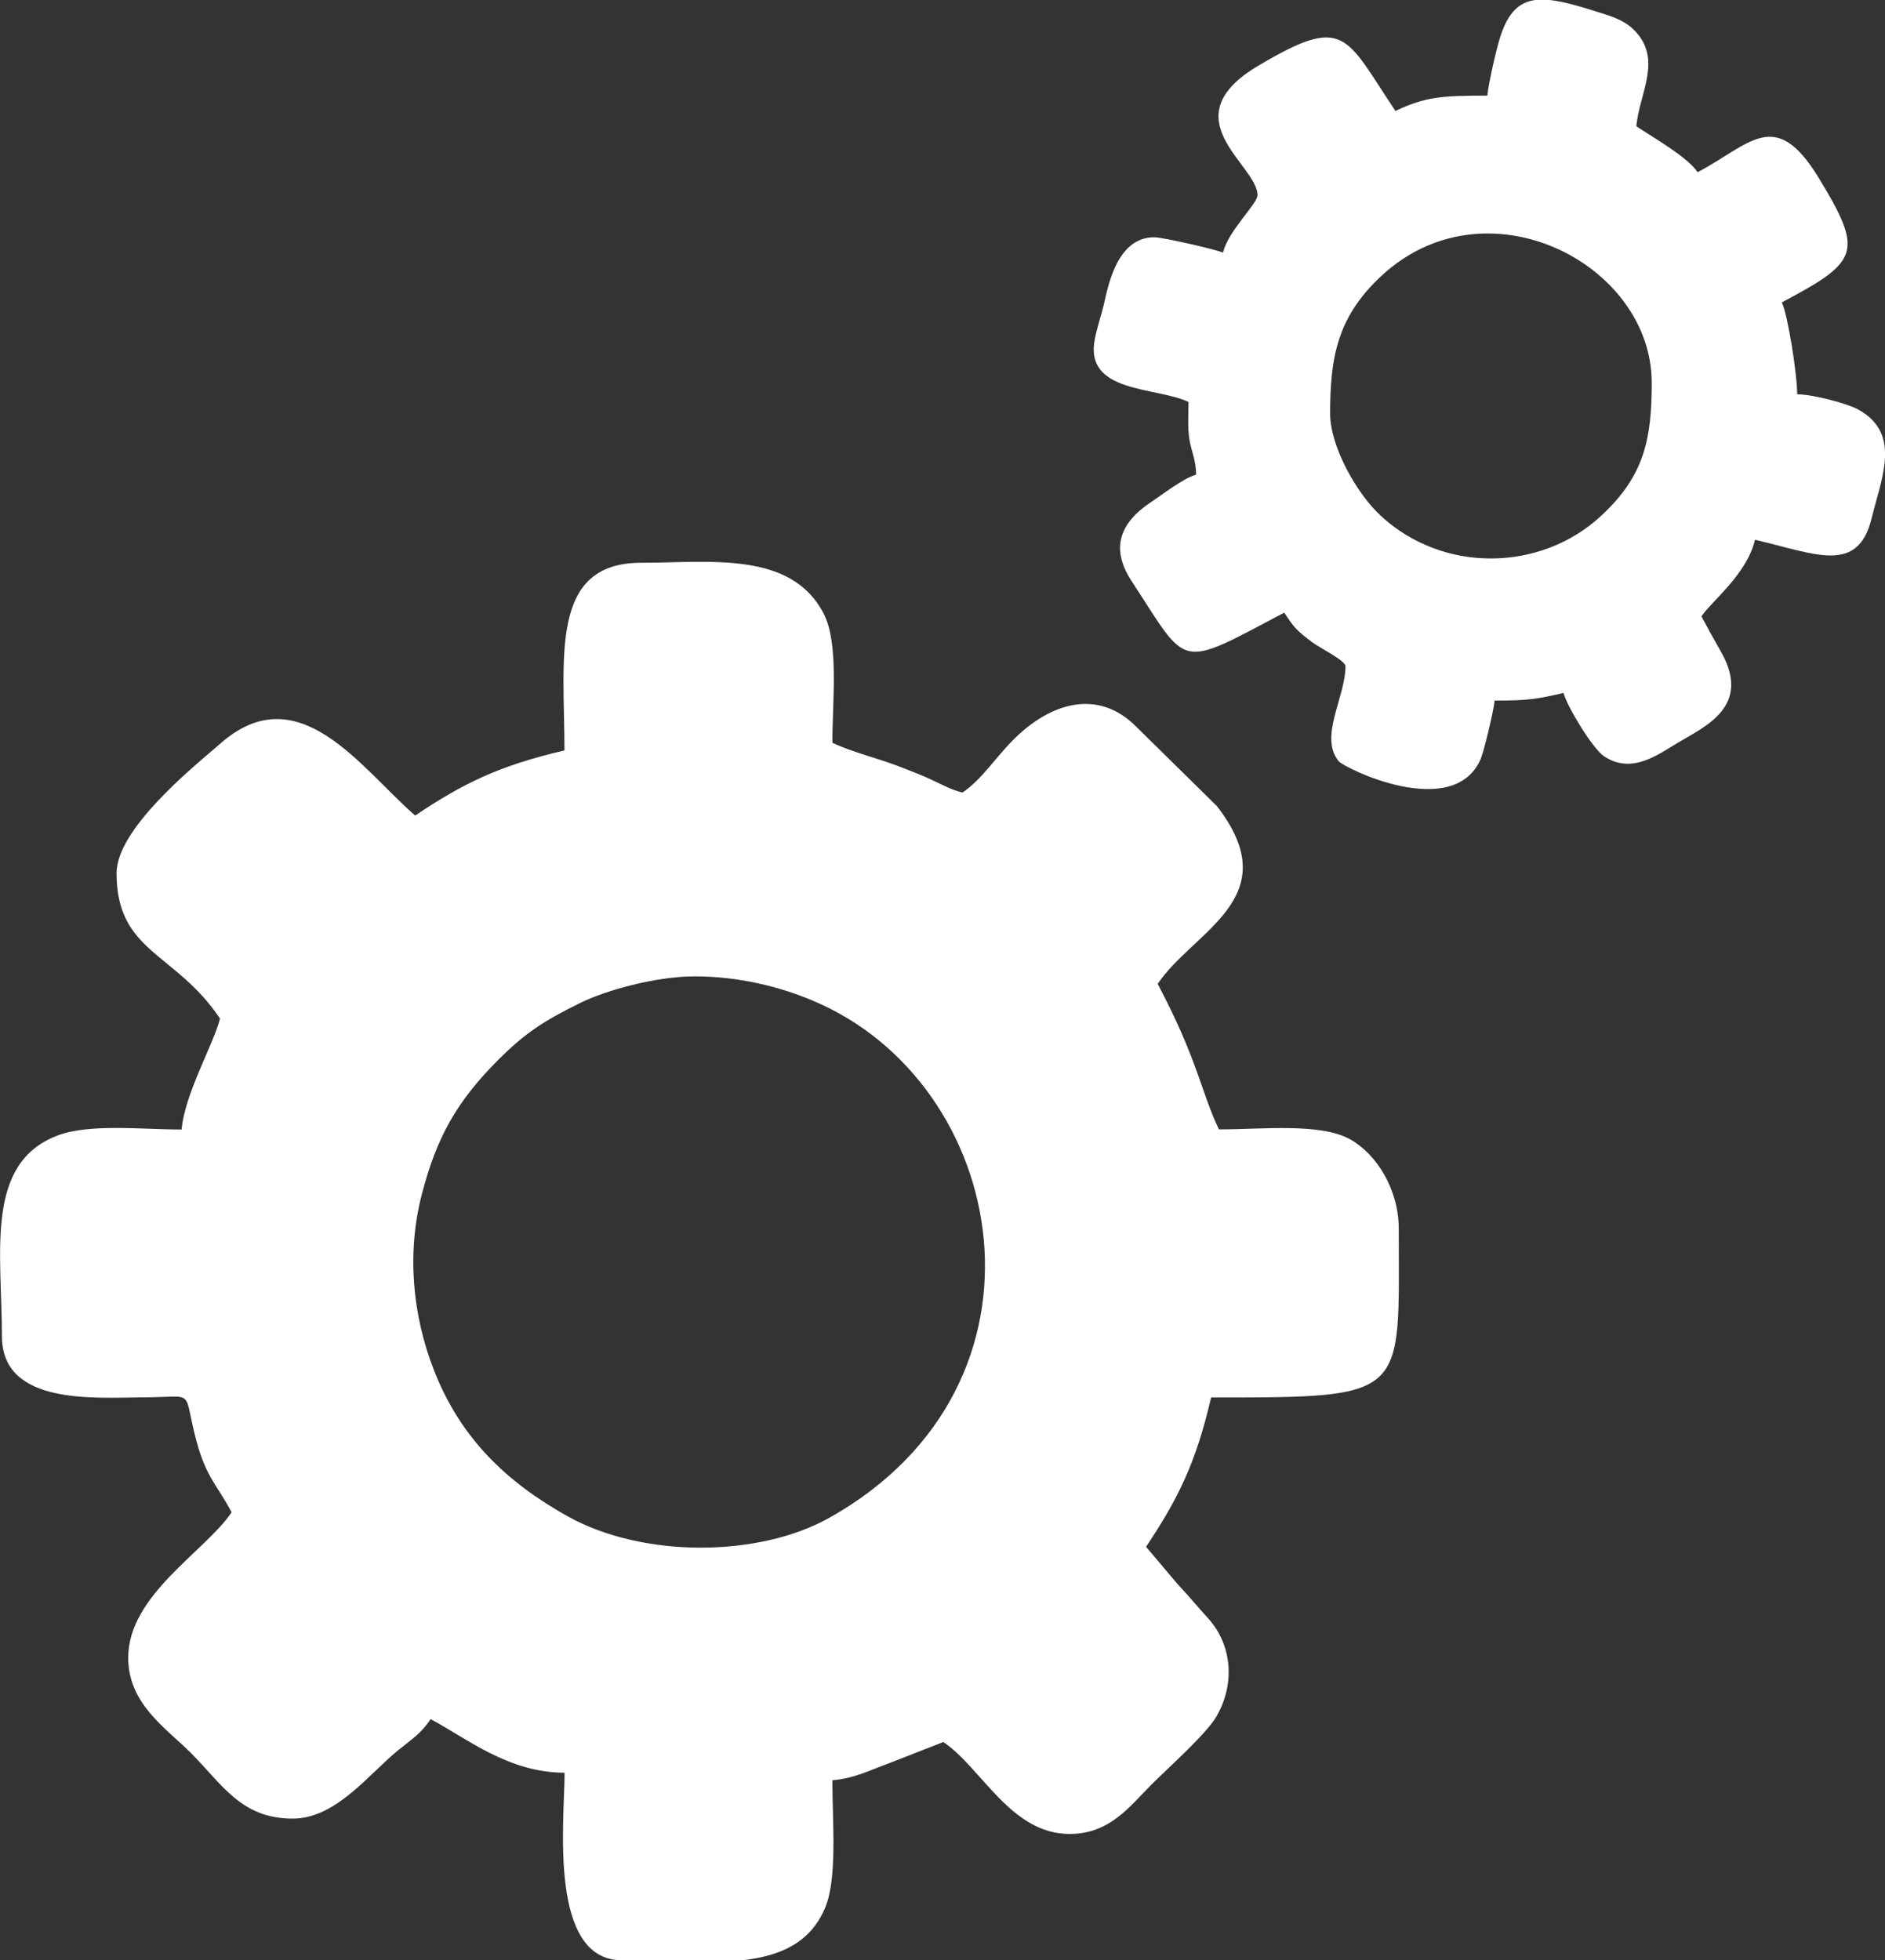
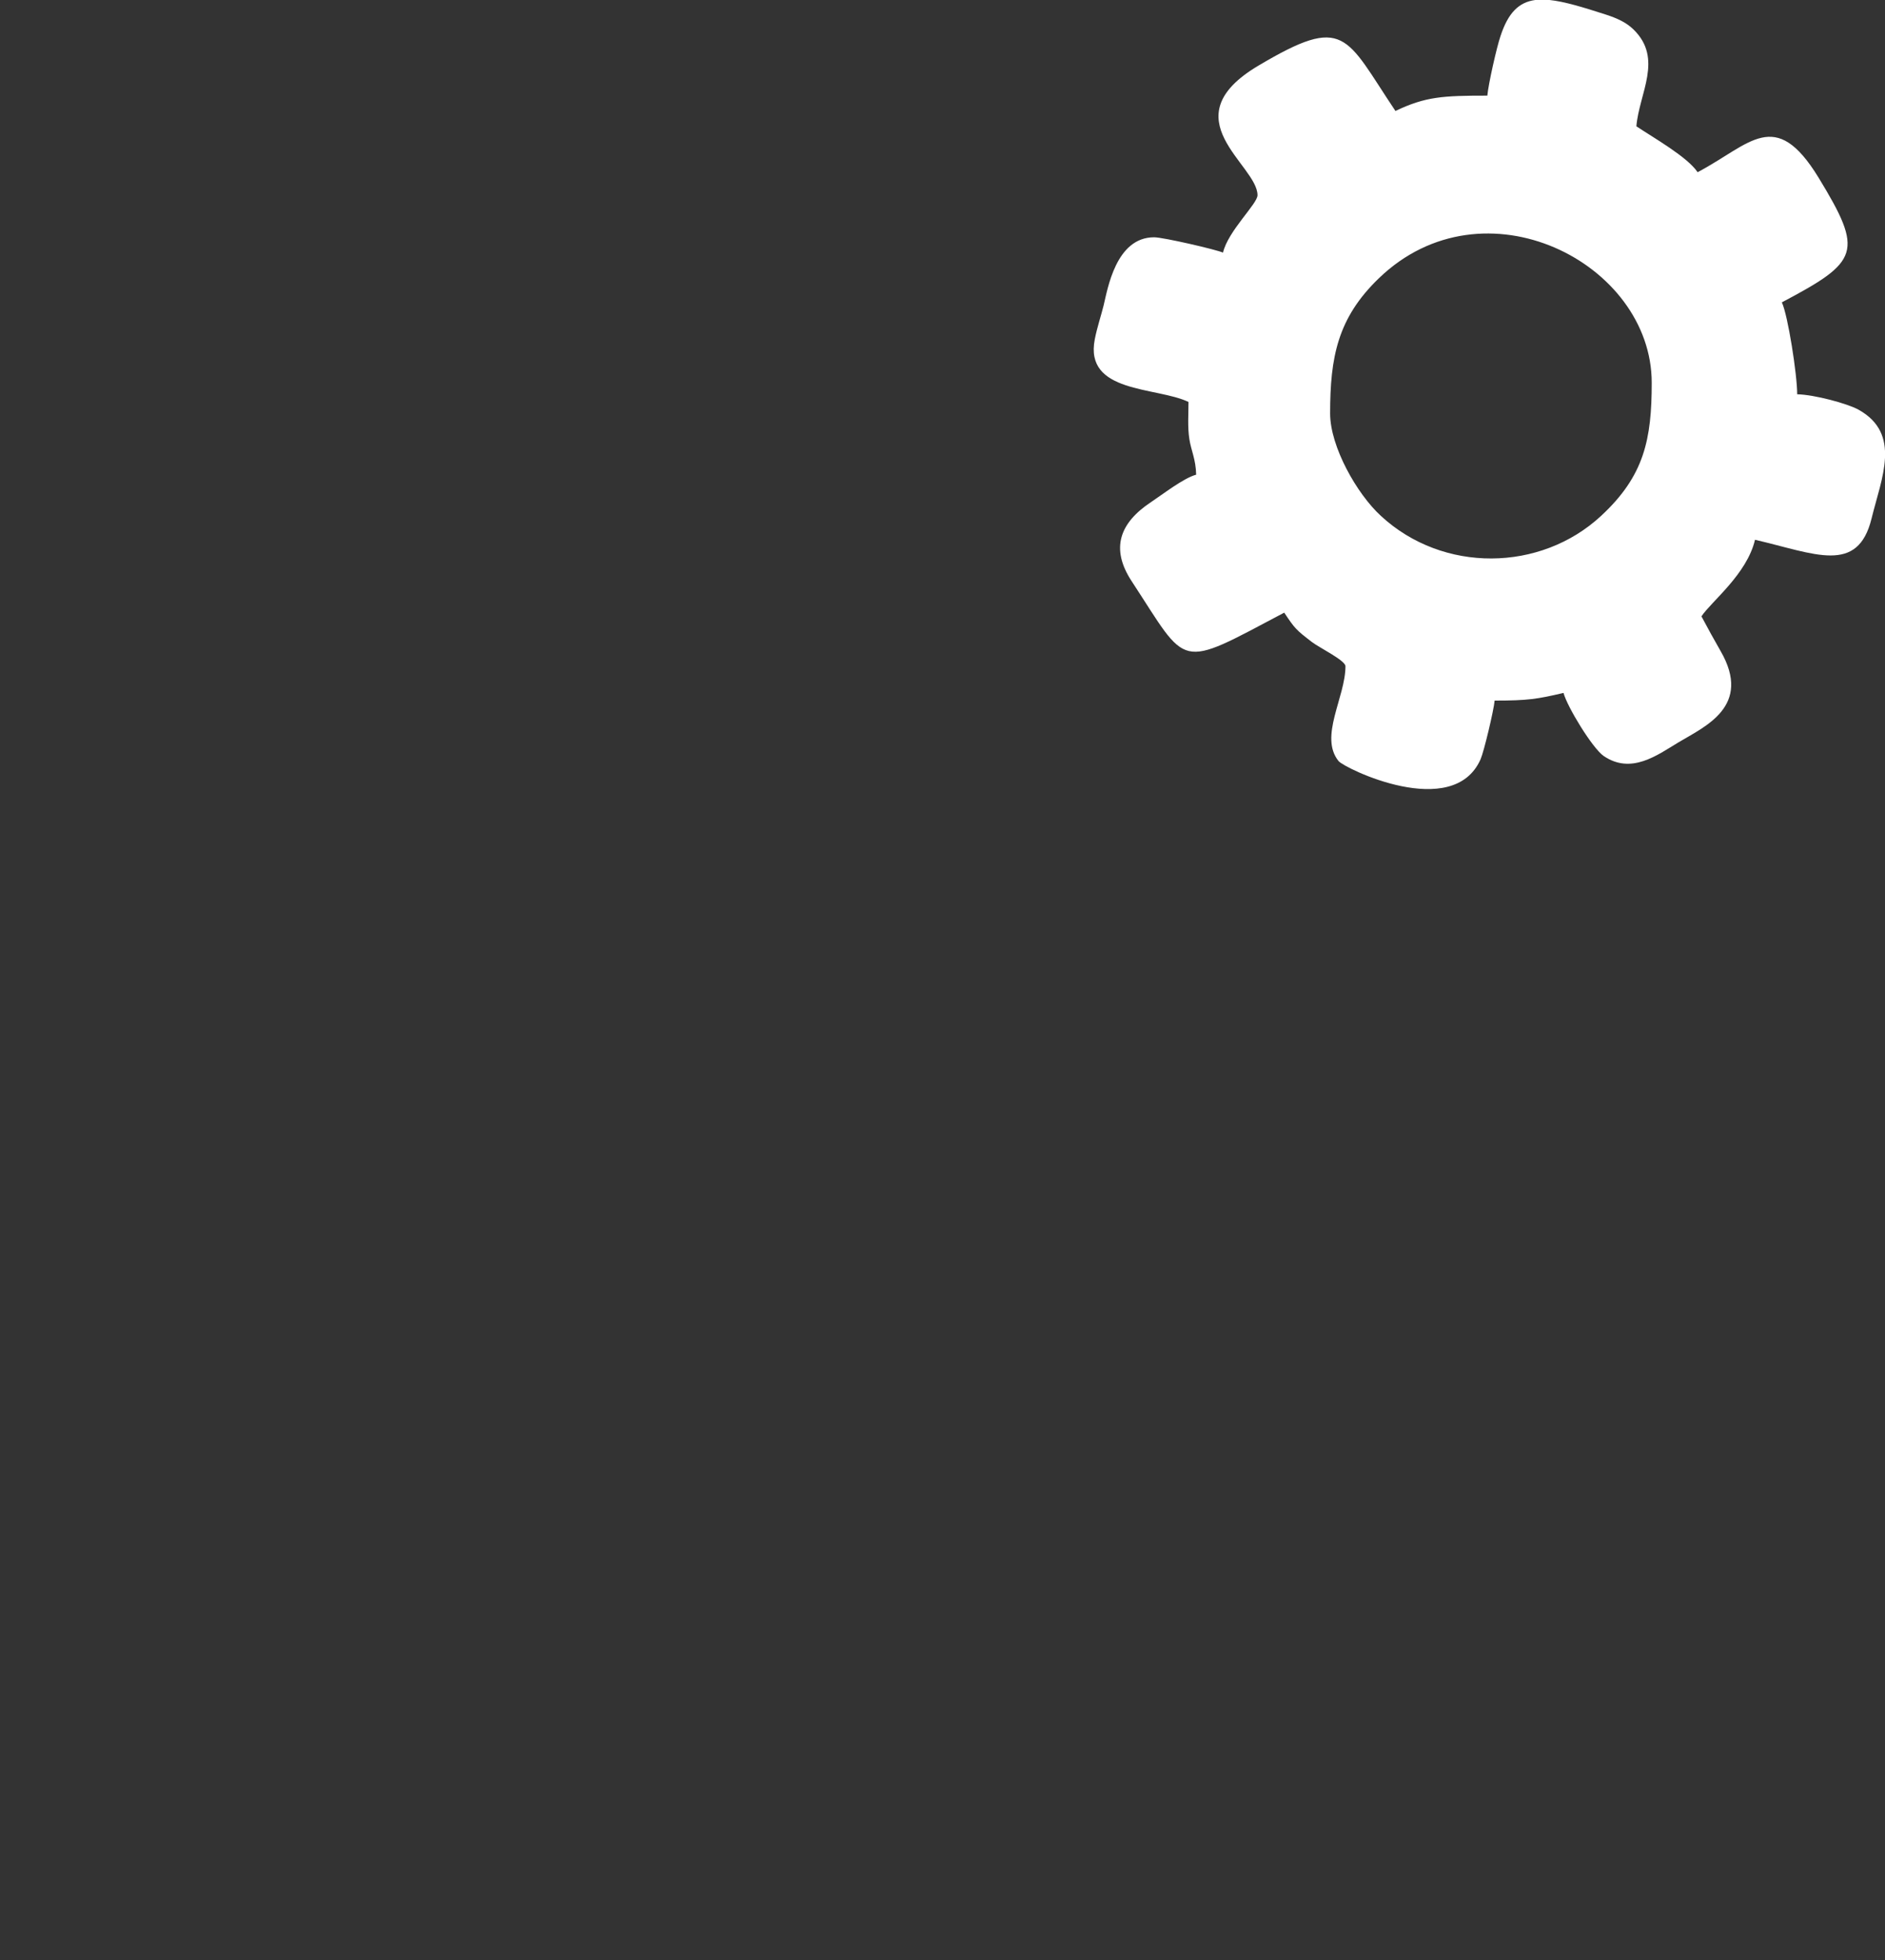
<svg xmlns="http://www.w3.org/2000/svg" version="1.1" id="Layer_1" x="0px" y="0px" viewBox="0 0 1474.7 1533.3" enable-background="new 0 0 1474.7 1533.3" xml:space="preserve">
  <rect x="0" y="0" width="1474.7" height="1533.3" fill="#333333" stroke="none" />
-   <path fill-rule="evenodd" clip-rule="evenodd" fill="#FFFFFF" d="M580.9,1533.3h-94.3c-58,0-44.9-110-44.9-146.7  c-44,0-76.7-27-104.8-41.9c-7.2,10.8-14.2,15.4-24.4,23.5c-23.3,18.6-49.3,54.3-83.4,54.3c-40.6,0-55.2-26.8-80.1-51.7  c-19.2-19.1-48.7-38.1-48.7-74.1c0-49.1,60.3-83.1,80.9-113.8c-11-20.8-19.6-27.1-27-53.9c-12.1-43.7,0.9-36.2-41.9-36  c-38.4,0.2-110.8,6.5-110.8-47.9C1.4,979-12,909.9,45,888.2c24.8-9.5,66-4.7,97.1-4.7c2.3-28,25.5-67.7,30-86.8  c-34.9-52.2-80.9-51.4-80.9-113.8c0-33.9,57.9-81.3,78.1-98.6l3.2-2.8c61.3-53.8,110,19.7,152.3,56.4c37.6-25.2,65.6-39,116.8-50.9  c0-72.3-12.1-146.8,59.9-146.8c53.5,0,117.4-9.6,142.9,39.8c12,23.3,6.8,68.1,6.8,101c14.5,7,36.2,12.3,53,18.8  c10.6,4.1,17.1,6.6,25.4,10.5c8.3,3.9,14.9,7.6,23.4,9.6c14.9-10,26-27.5,39.7-41.2c29.8-29.9,66.7-39.7,95.9-10.6l63.4,62.4  c55.8,71.9-18.3,97.3-46.3,139.1c31.3,59.1,33.9,84.5,47.9,113.8c34,0,79.7-5.3,102.9,7.9c20.4,11.5,37.8,38.9,37.8,70  c0,132,8.7,131.8-146.8,131.8c-11.9,51.2-25.8,79.2-50.9,116.8l24.7,29.2c8.9,9.5,15.2,17.2,24,26.9c18.6,20.7,21.2,51.1,6.3,76.7  c-8.2,14.1-38.3,40.6-51.2,53.6c-16.6,16.6-32.1,38.2-63.6,38.2c-46.2,0-68.8-51.8-98.8-71.9l-43,16.8  c-14.7,5.3-26.7,11.7-43.8,13.1c0,32.4,4,76.2-5.5,99.3C634.2,1519.8,610.3,1530,580.9,1533.3 M543.4,763.7c34.6,0,66.8,8.2,92,18.8  c154.4,64.3,199,300.2,13.8,404.5c-55.9,31.5-146.5,31.6-204.8-0.8c-47.9-26.7-83.8-60.8-104.7-113.9  c-17.2-43.8-21.6-92.5-9.6-138.5c11.6-44.5,27.4-72.5,59.8-104.9c21.1-21.1,36-30.6,63.6-44.2C473.7,774.6,513.3,763.7,543.4,763.7z  " />
  <path fill-rule="evenodd" clip-rule="evenodd" fill="#FFFFFF" d="M1201.1,0h11.2c11.6,1.2,26,5.6,44.3,11.5  c8.3,2.7,15.7,6,21.4,11.6c23.4,22.9,4.3,49.9,2.2,75.7c13.3,8.9,39.9,23.9,47.9,35.9c41.3-21.8,60.5-51.5,94.6,4.2  c35.6,58.4,31.8,65.6-28.7,97.6c4.7,9.9,12,56.4,12,71.9c13.5,0.3,39.1,7.2,47.9,12c34,18.9,18,53.6,10.3,85.1  c-10.8,44.1-44.2,27.6-91.2,16.7c-6.3,26.9-34.1,48.2-41.9,59.9c5.3,9.9,9.6,17.8,14.9,27c25.2,43.5-12.5,59.3-33.1,71.7  c-16.6,10-36.7,25.1-58.2,10.6c-8.8-6-28.6-38.5-31.5-49.4c-20.6,4.8-27.7,6-53.9,6c-0.6,7.3-8.3,39.7-11,45.9  c-21.5,48.6-106.6,7-111.1,1.4c-15.4-19.1,5.4-49.9,5.4-74.2c0-4.5-20.8-14.7-26.1-18.8c-12.5-9.6-13.5-10.6-21.8-23.1  c-84.3,44.6-74.6,43.7-119.3-24.5c-16.9-25.7-9.4-45.7,15-61.9c9.2-6.1,25.6-18.9,35.4-21.5c-0.3-12.3-3.9-18.7-5.3-27.7  c-1.5-9.5-0.7-19.6-0.7-29.2c-25-12-81.7-6.5-73.3-49.1c1.8-9.2,5.1-19,6.9-26.4c3.1-12.6,9.5-53.3,39.5-53.3  c7.3,0,49.3,9.8,53.9,12c3.9-16.9,27-38.2,27-44.9c0-23.9-69.1-59.9,0.6-101.3c68.2-40.5,67.9-23.4,107.3,35.4  c23.6-11.3,37.3-12,71.9-12c0.7-8.5,7.3-37.9,10.3-46.6C1179.9,9.9,1188.3,1.7,1201.1,0 M1040.6,323.4c0-43.9,5.8-74.6,38.1-105.7  c82-79.2,213.5-12.2,213.5,81.7c0,44.2-5.8,72.8-39.6,104.1c-47.3,43.9-123.7,45-172.3,0C1061.6,386.4,1040.6,349.4,1040.6,323.4z" />
</svg>